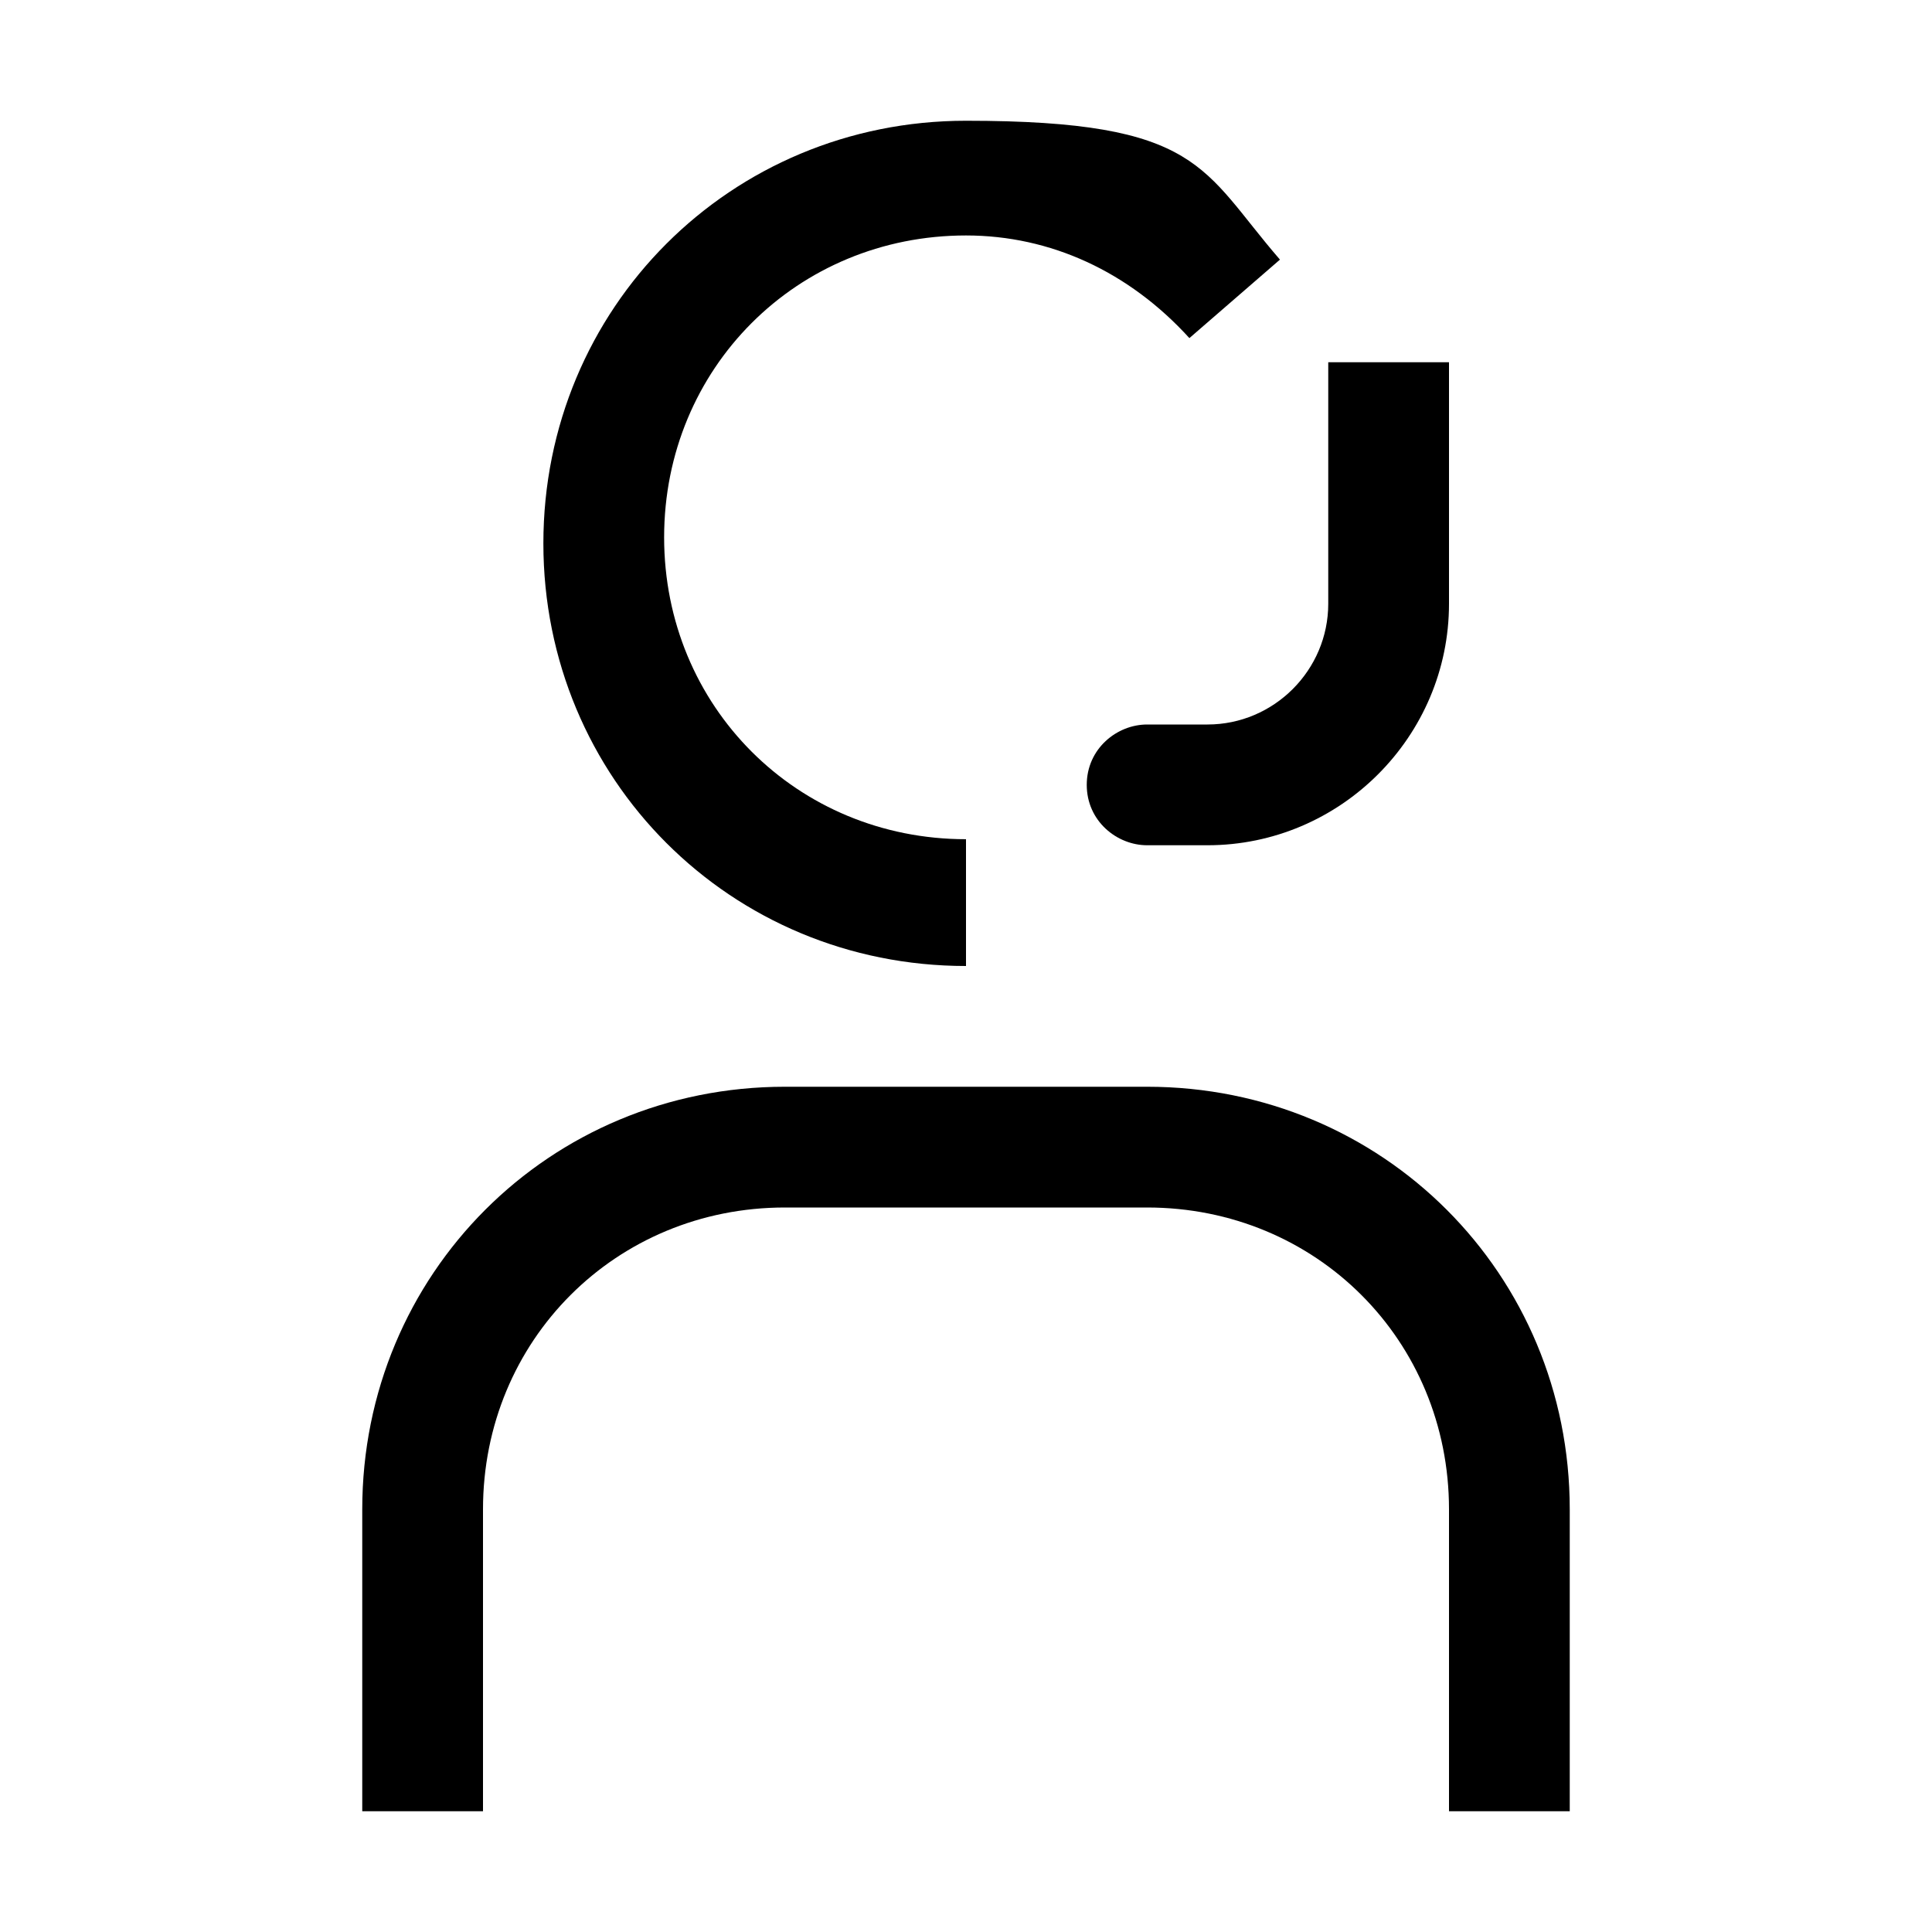
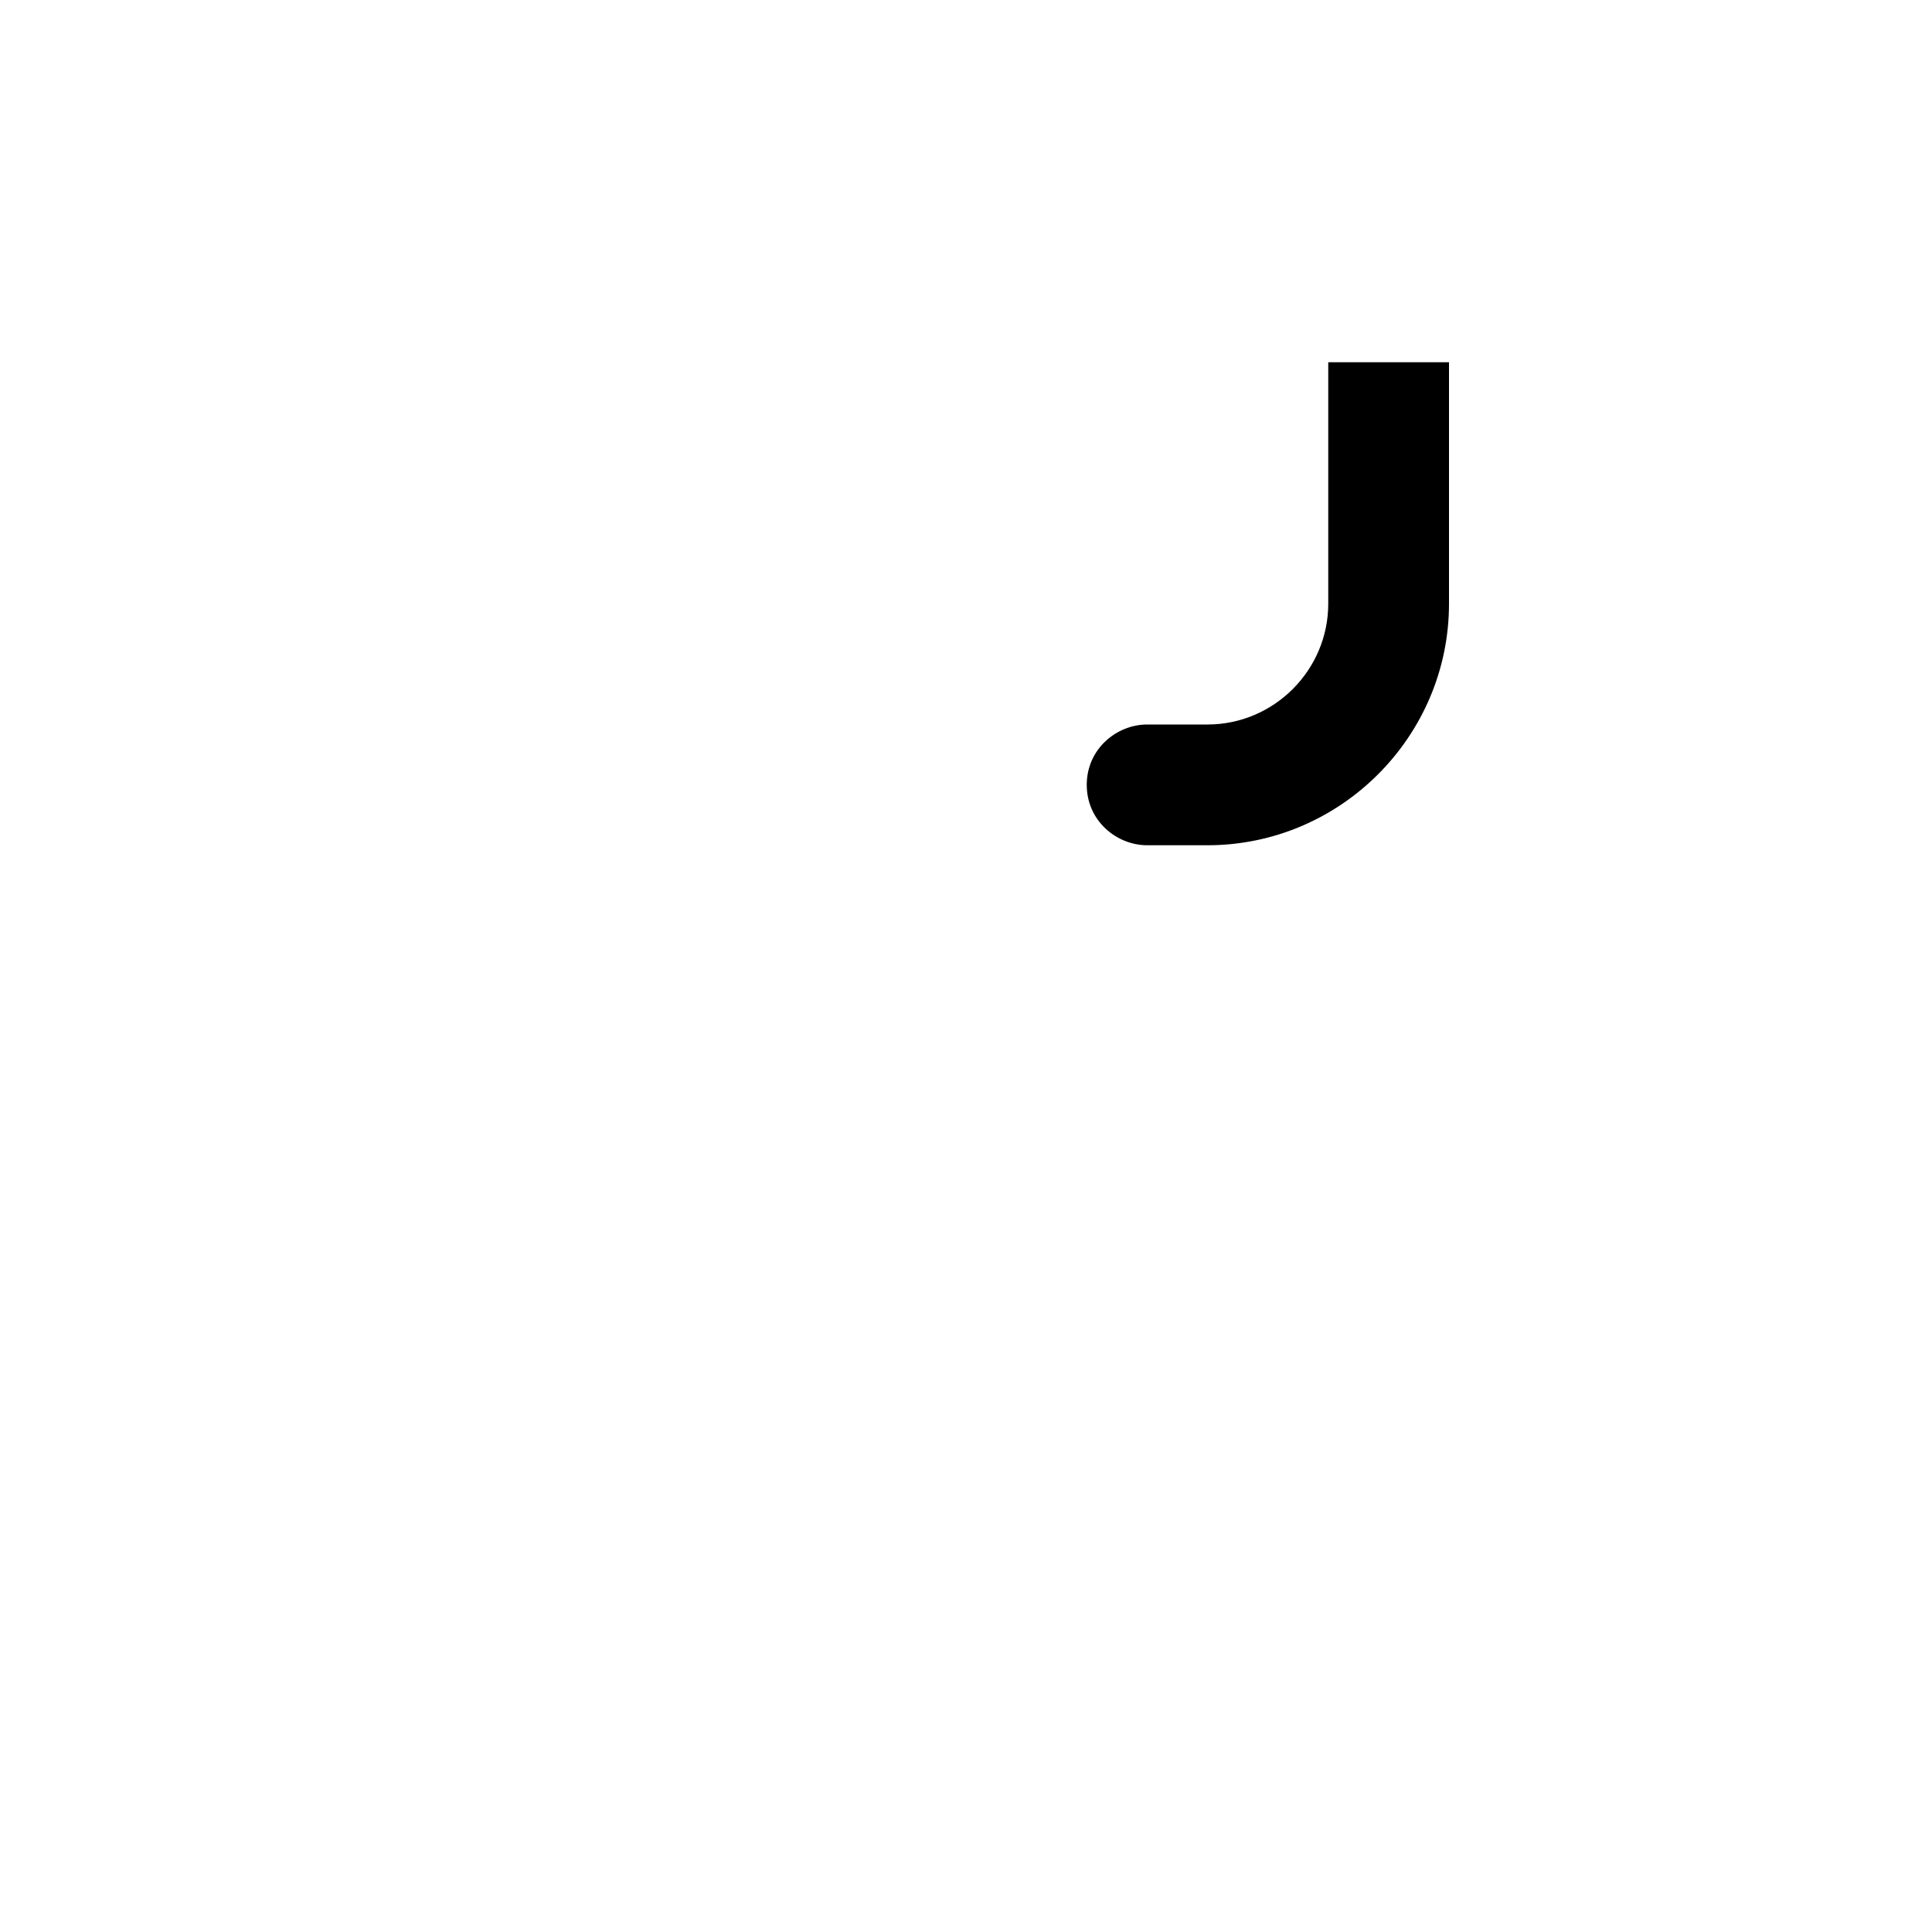
<svg xmlns="http://www.w3.org/2000/svg" version="1.1" viewBox="0 0 32 32">
  <defs>
    <style>
      .cls-1 {
        fill: none;
      }
    </style>
  </defs>
  <g>
    <g id="Layer_1">
      <g>
-         <path d="M26,30h-2v-5c0-2.8-2.2-5-5-5h-6c-2.8,0-5,2.2-5,5v5h-2v-5c0-3.9,3.1-7,7-7h6c3.9,0,7,3.1,7,7v5Z" />
-         <rect class="cls-1" width="32" height="32" />
-         <path d="M16,16c-3.9,0-7-3.1-7-7s3.1-7,7-7,3.9.8,5.2,2.3l-1.5,1.3c-1-1.1-2.3-1.7-3.7-1.7-2.8,0-5,2.2-5,5s2.2,5,5,5v2h0Z" />
        <path d="M22,6v4c0,1.1-.9,2-2,2h-1c-.5,0-1,.4-1,1s.5,1,1,1h1c2.2,0,4-1.8,4-4v-4h-2Z" />
      </g>
    </g>
  </g>
</svg>